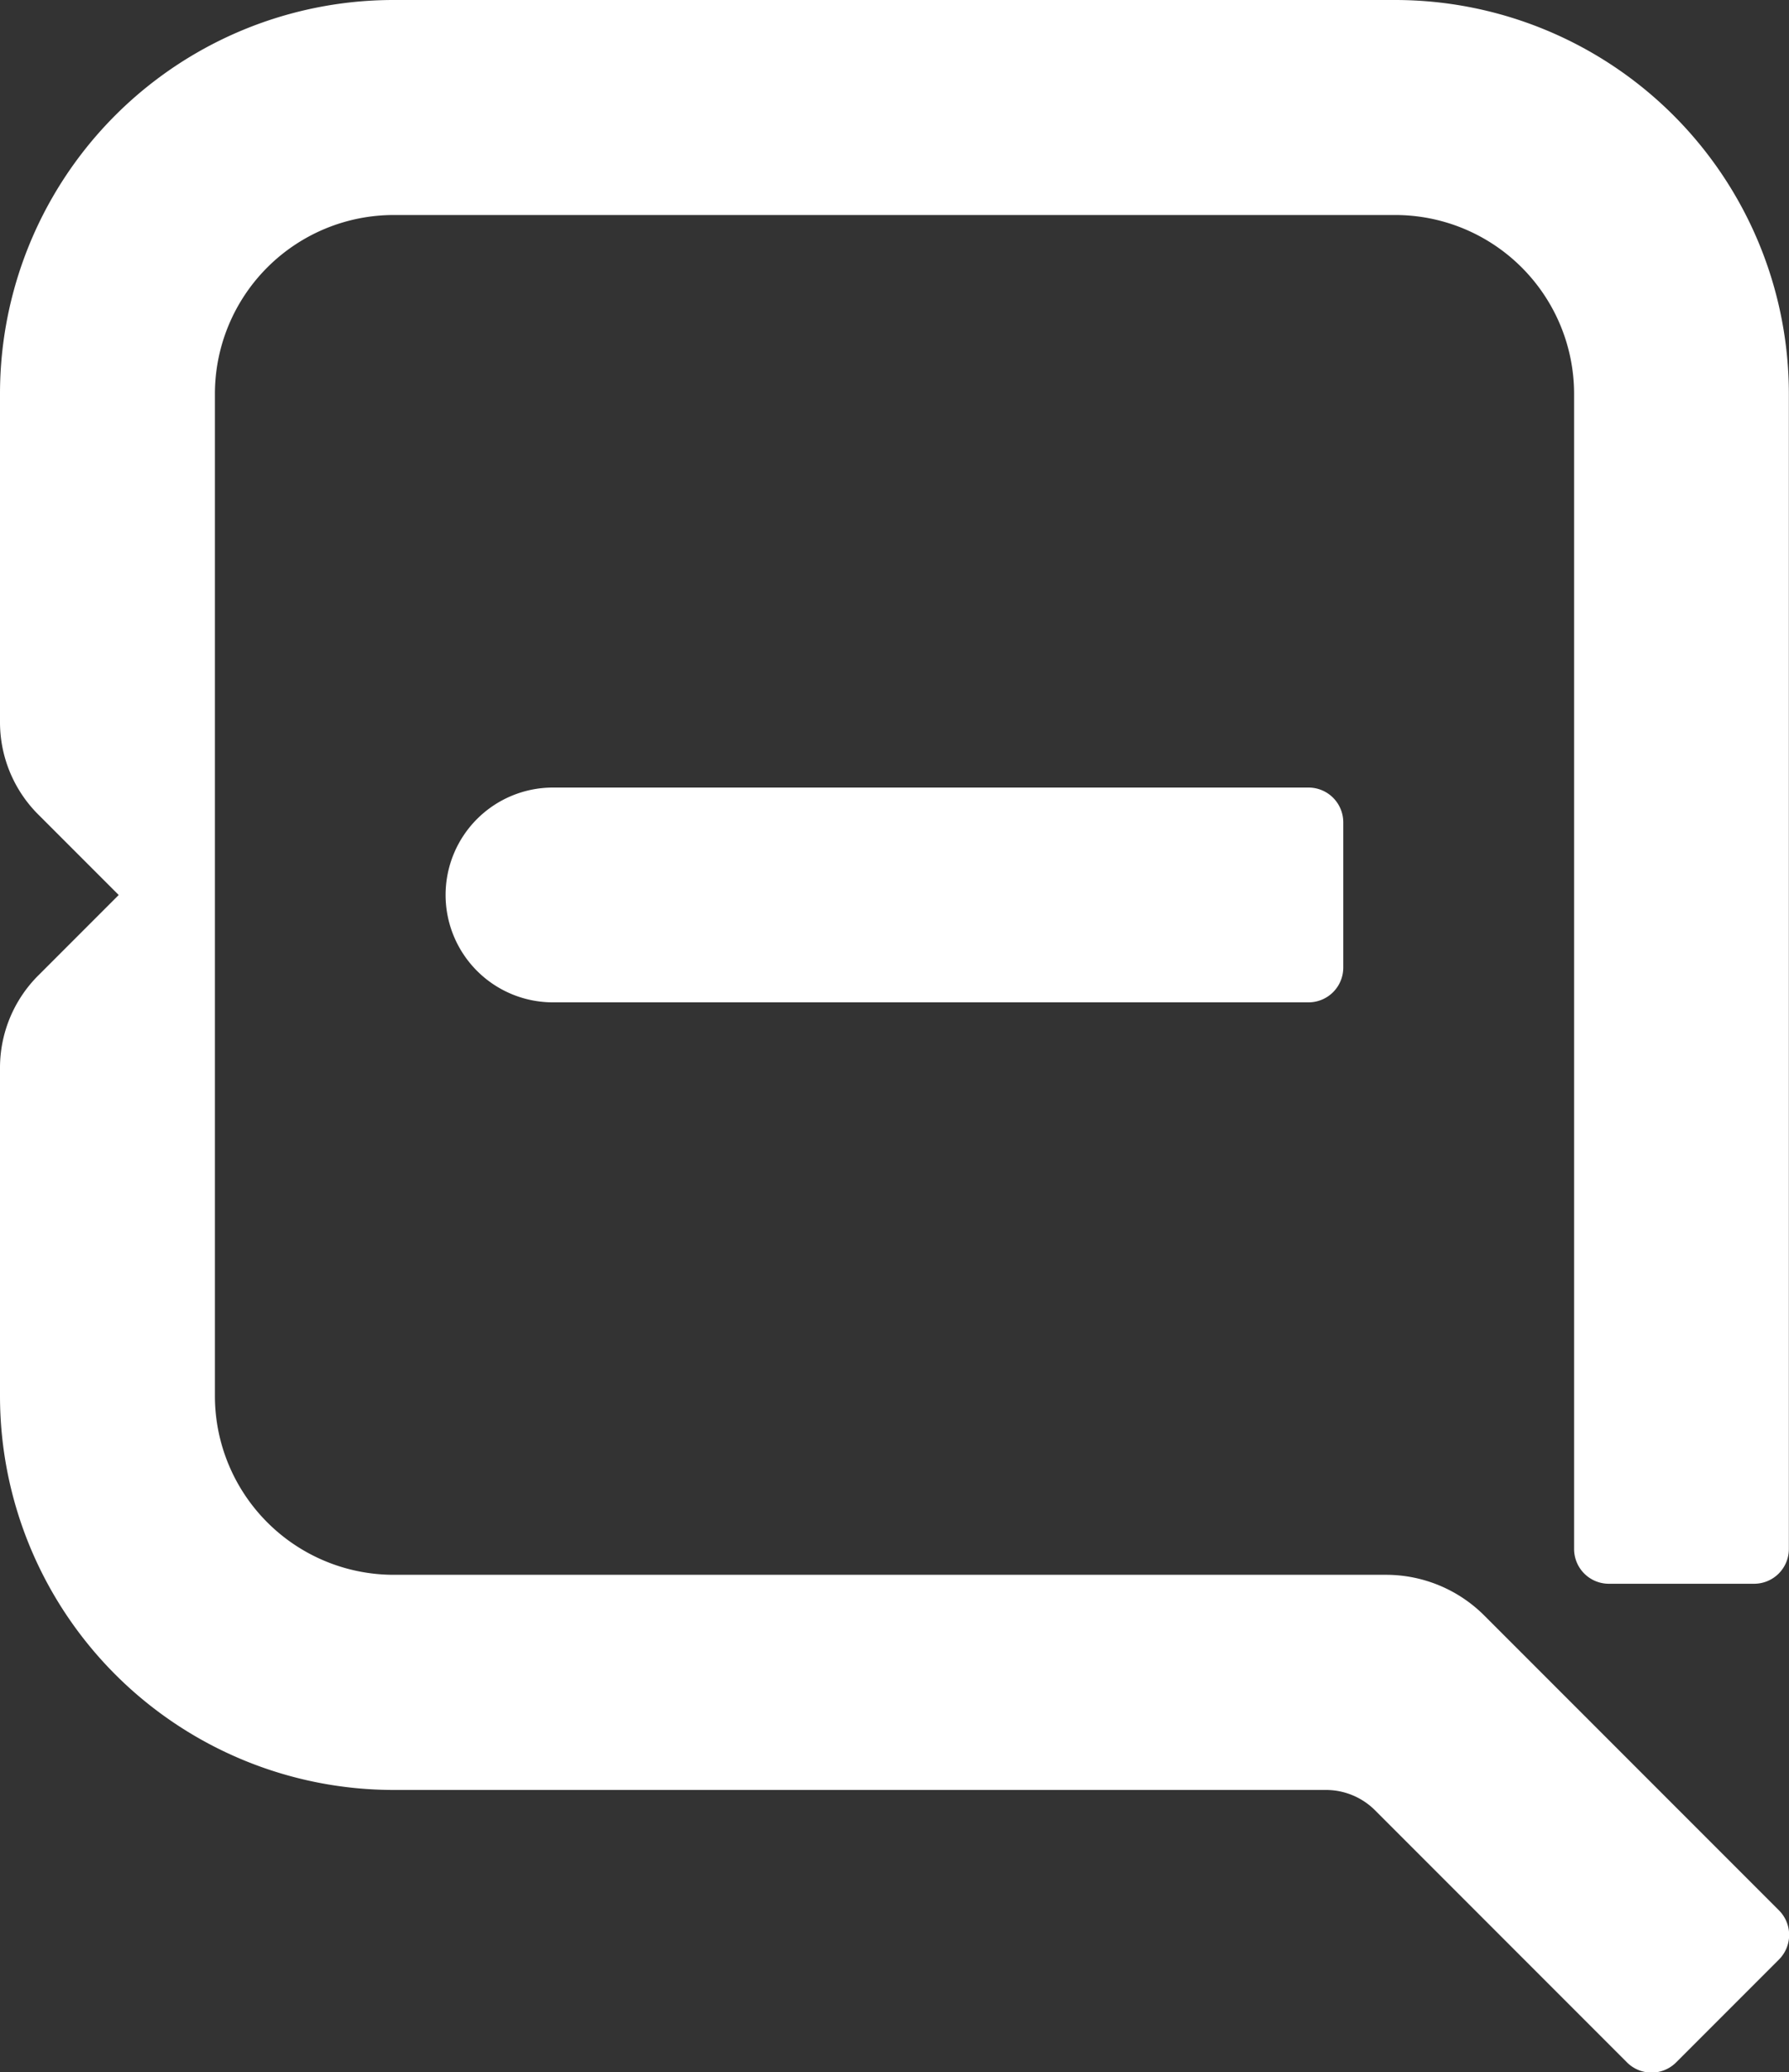
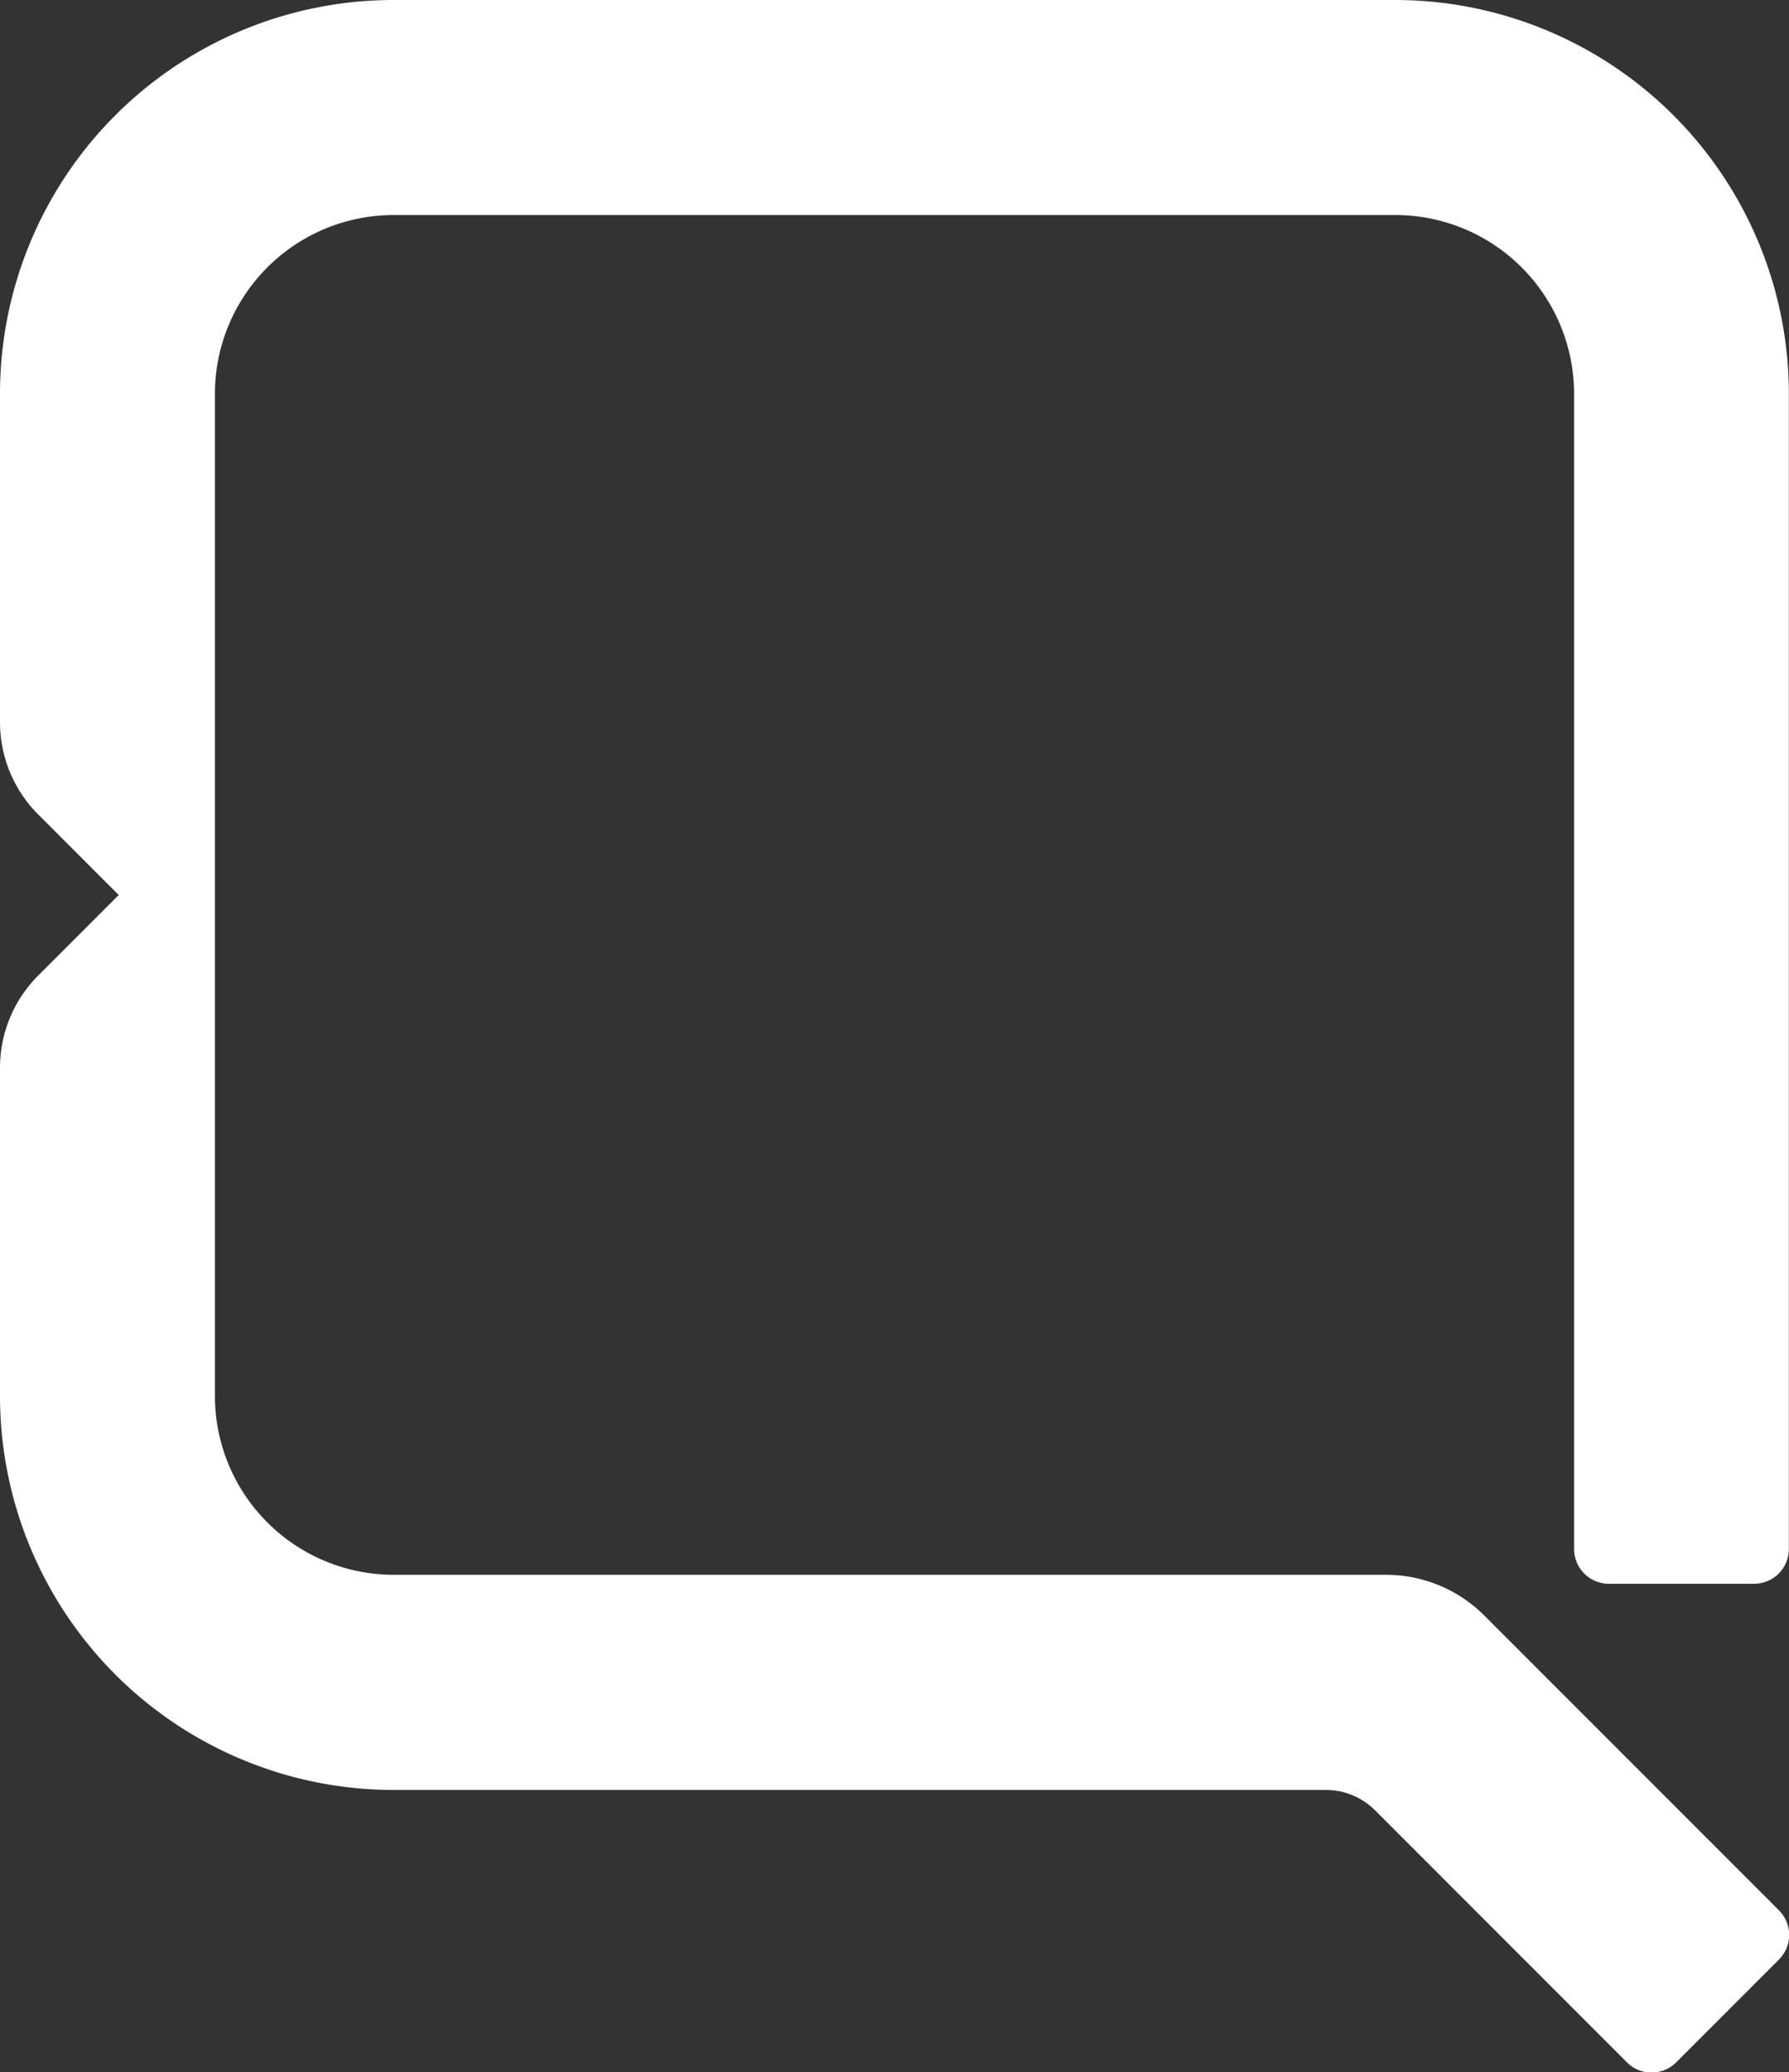
<svg xmlns="http://www.w3.org/2000/svg" id="Group_20" data-name="Group 20" width="40" height="46.312" viewBox="0 0 40 46.312">
  <rect x="0" y="0" width="40" height="46.312" fill="#333333" stroke="none" />
-   <path id="Path_33" data-name="Path 33" d="M439.668,434.818H422.774a2.4,2.4,0,0,1-2.4-2.4h0a2.4,2.4,0,0,1,2.4-2.4h16.894a.777.777,0,0,1,.777.777v3.248A.777.777,0,0,1,439.668,434.818Z" transform="translate(-410.411 -412.418)" fill="#fff" />
  <path id="Path_34" data-name="Path 34" d="M408.877,382.143l-6.584-6.584a3.108,3.108,0,0,0-2.2-.911H377.91a4,4,0,0,1-4-4V348.26a4,4,0,0,1,4-4H400.3a4,4,0,0,1,4,4v25.811a.777.777,0,0,0,.777.777h3.248a.777.777,0,0,0,.777-.777V348.26a8.805,8.805,0,0,0-8.805-8.805H377.91a8.8,8.8,0,0,0-8.805,8.805v7.335a2.915,2.915,0,0,0,.854,2.061l1.8,1.8-1.8,1.8a2.914,2.914,0,0,0-.854,2.061v7.334a8.805,8.805,0,0,0,8.805,8.805h20.84a1.555,1.555,0,0,1,1.1.455l5.632,5.633a.777.777,0,0,0,1.1,0l2.3-2.3A.777.777,0,0,0,408.877,382.143Z" transform="translate(-369.105 -339.455)" fill="#fff" />
</svg>